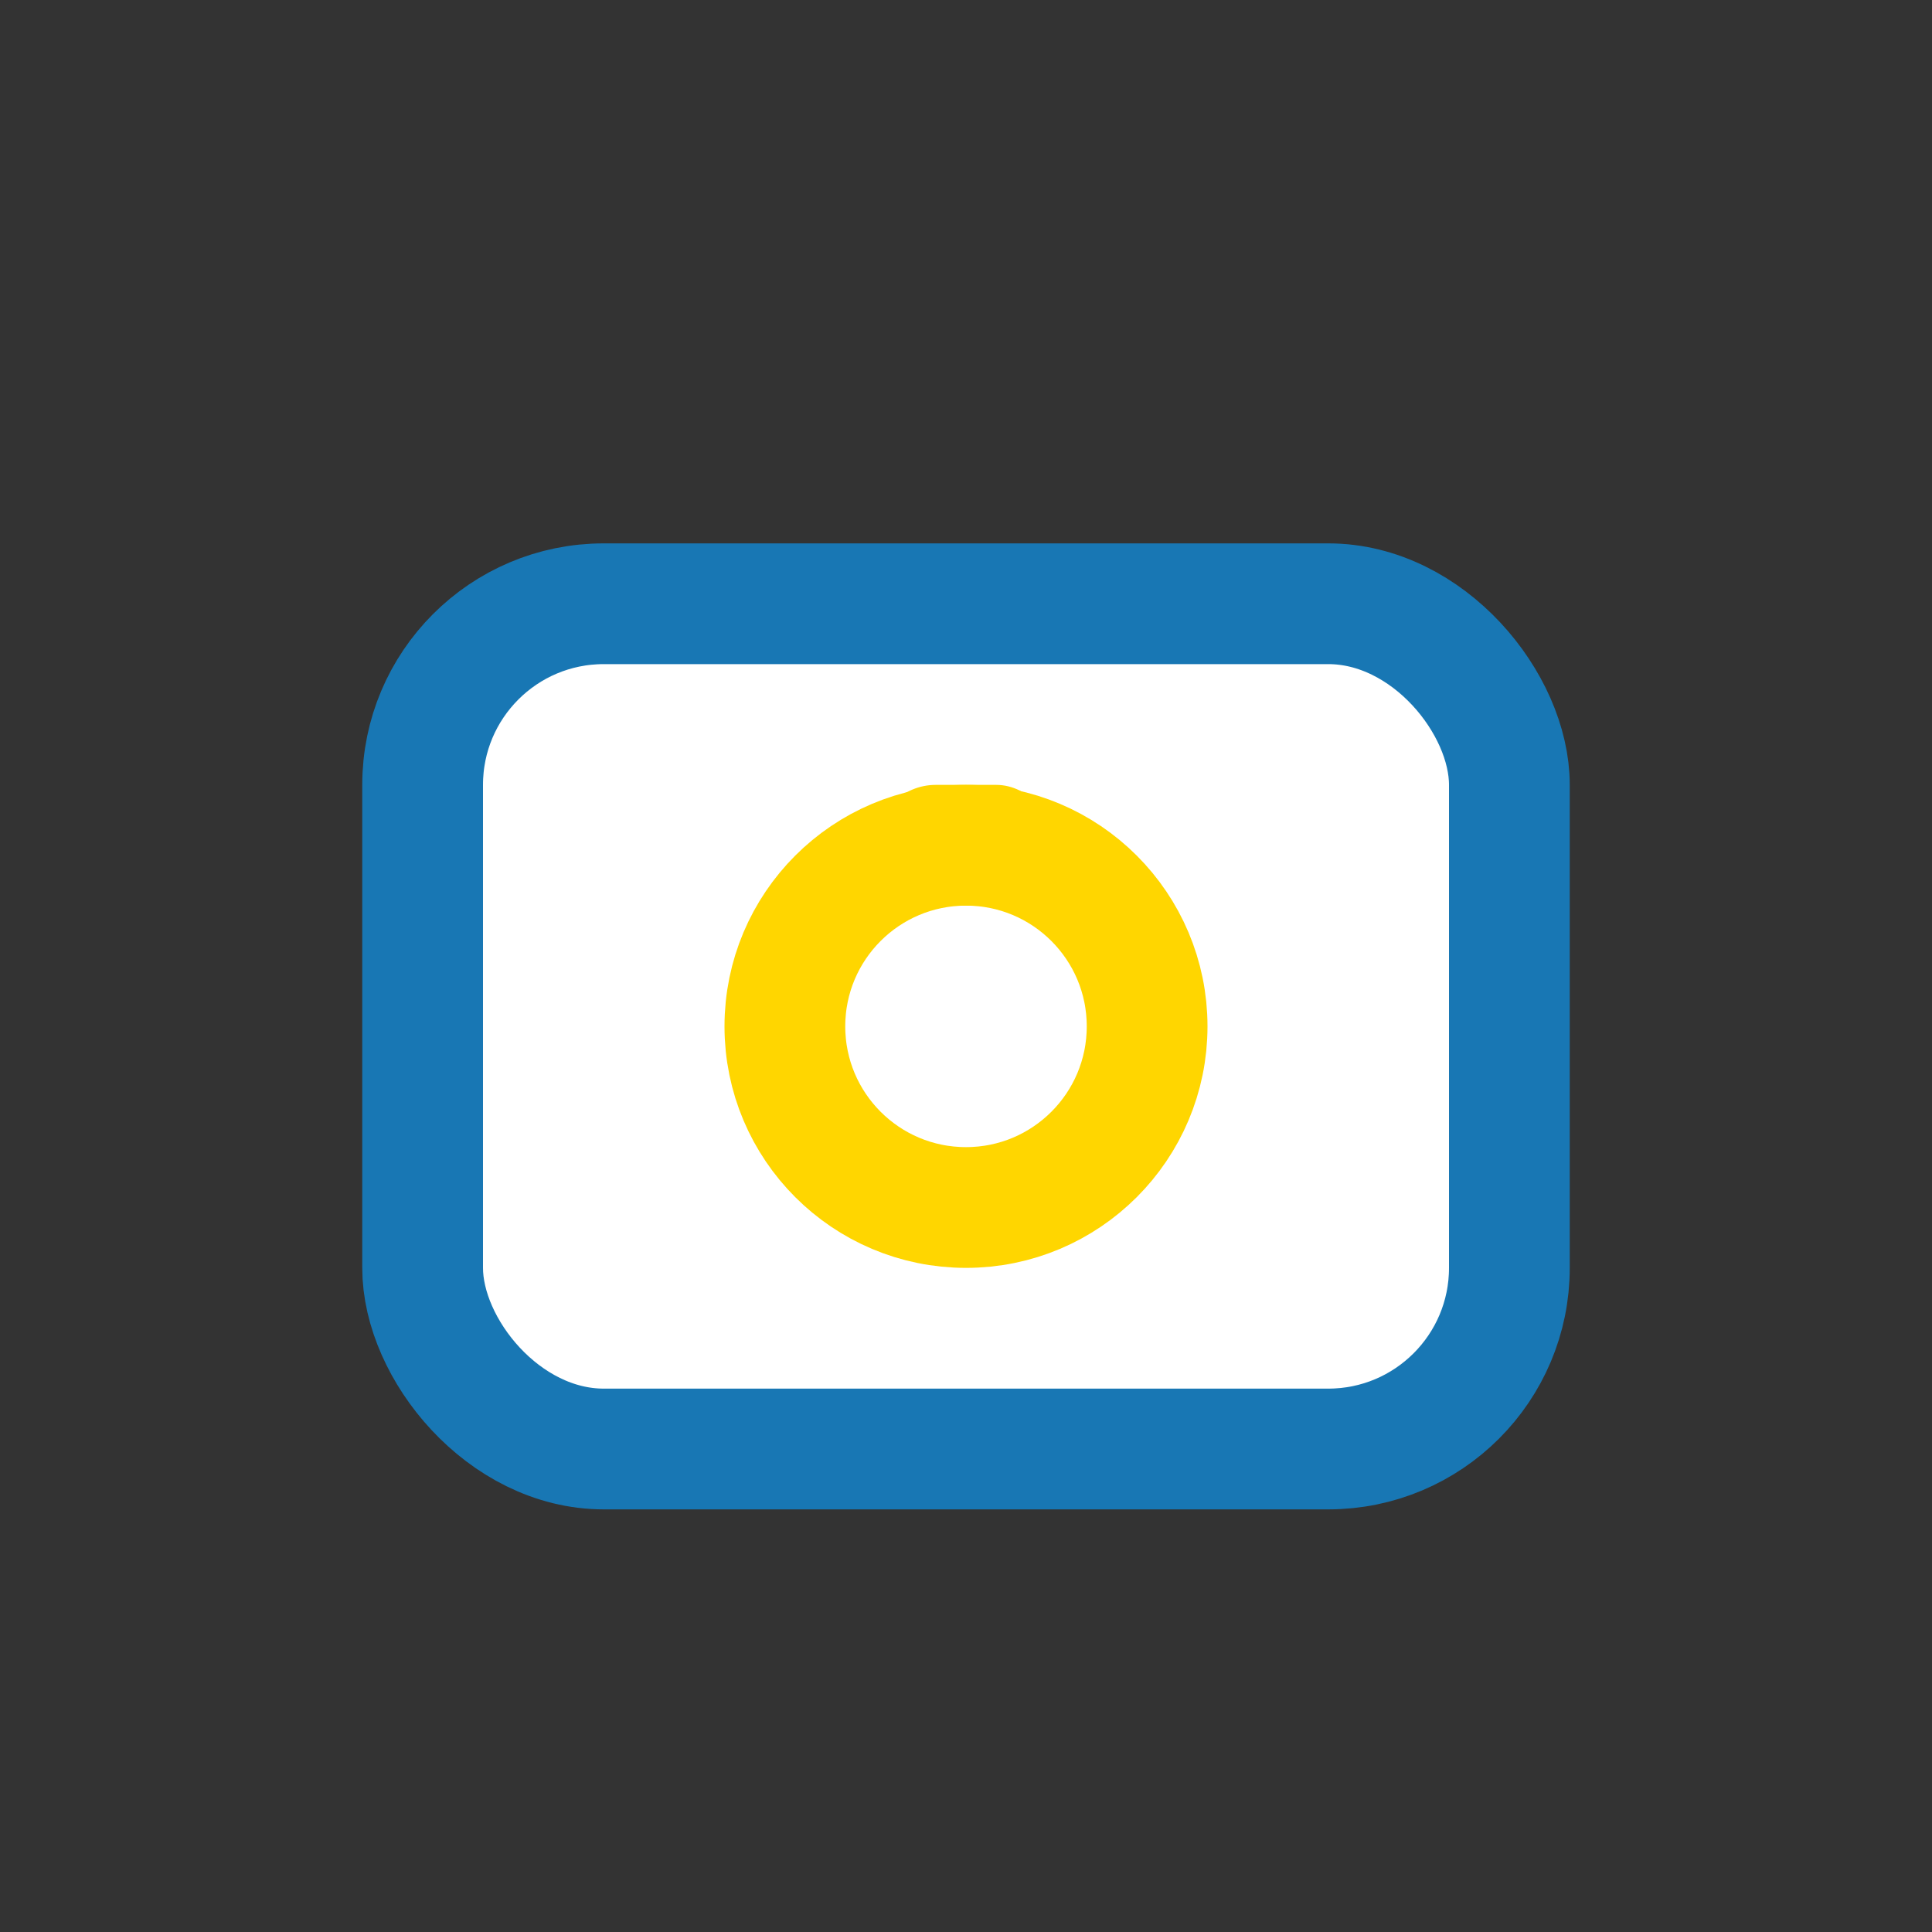
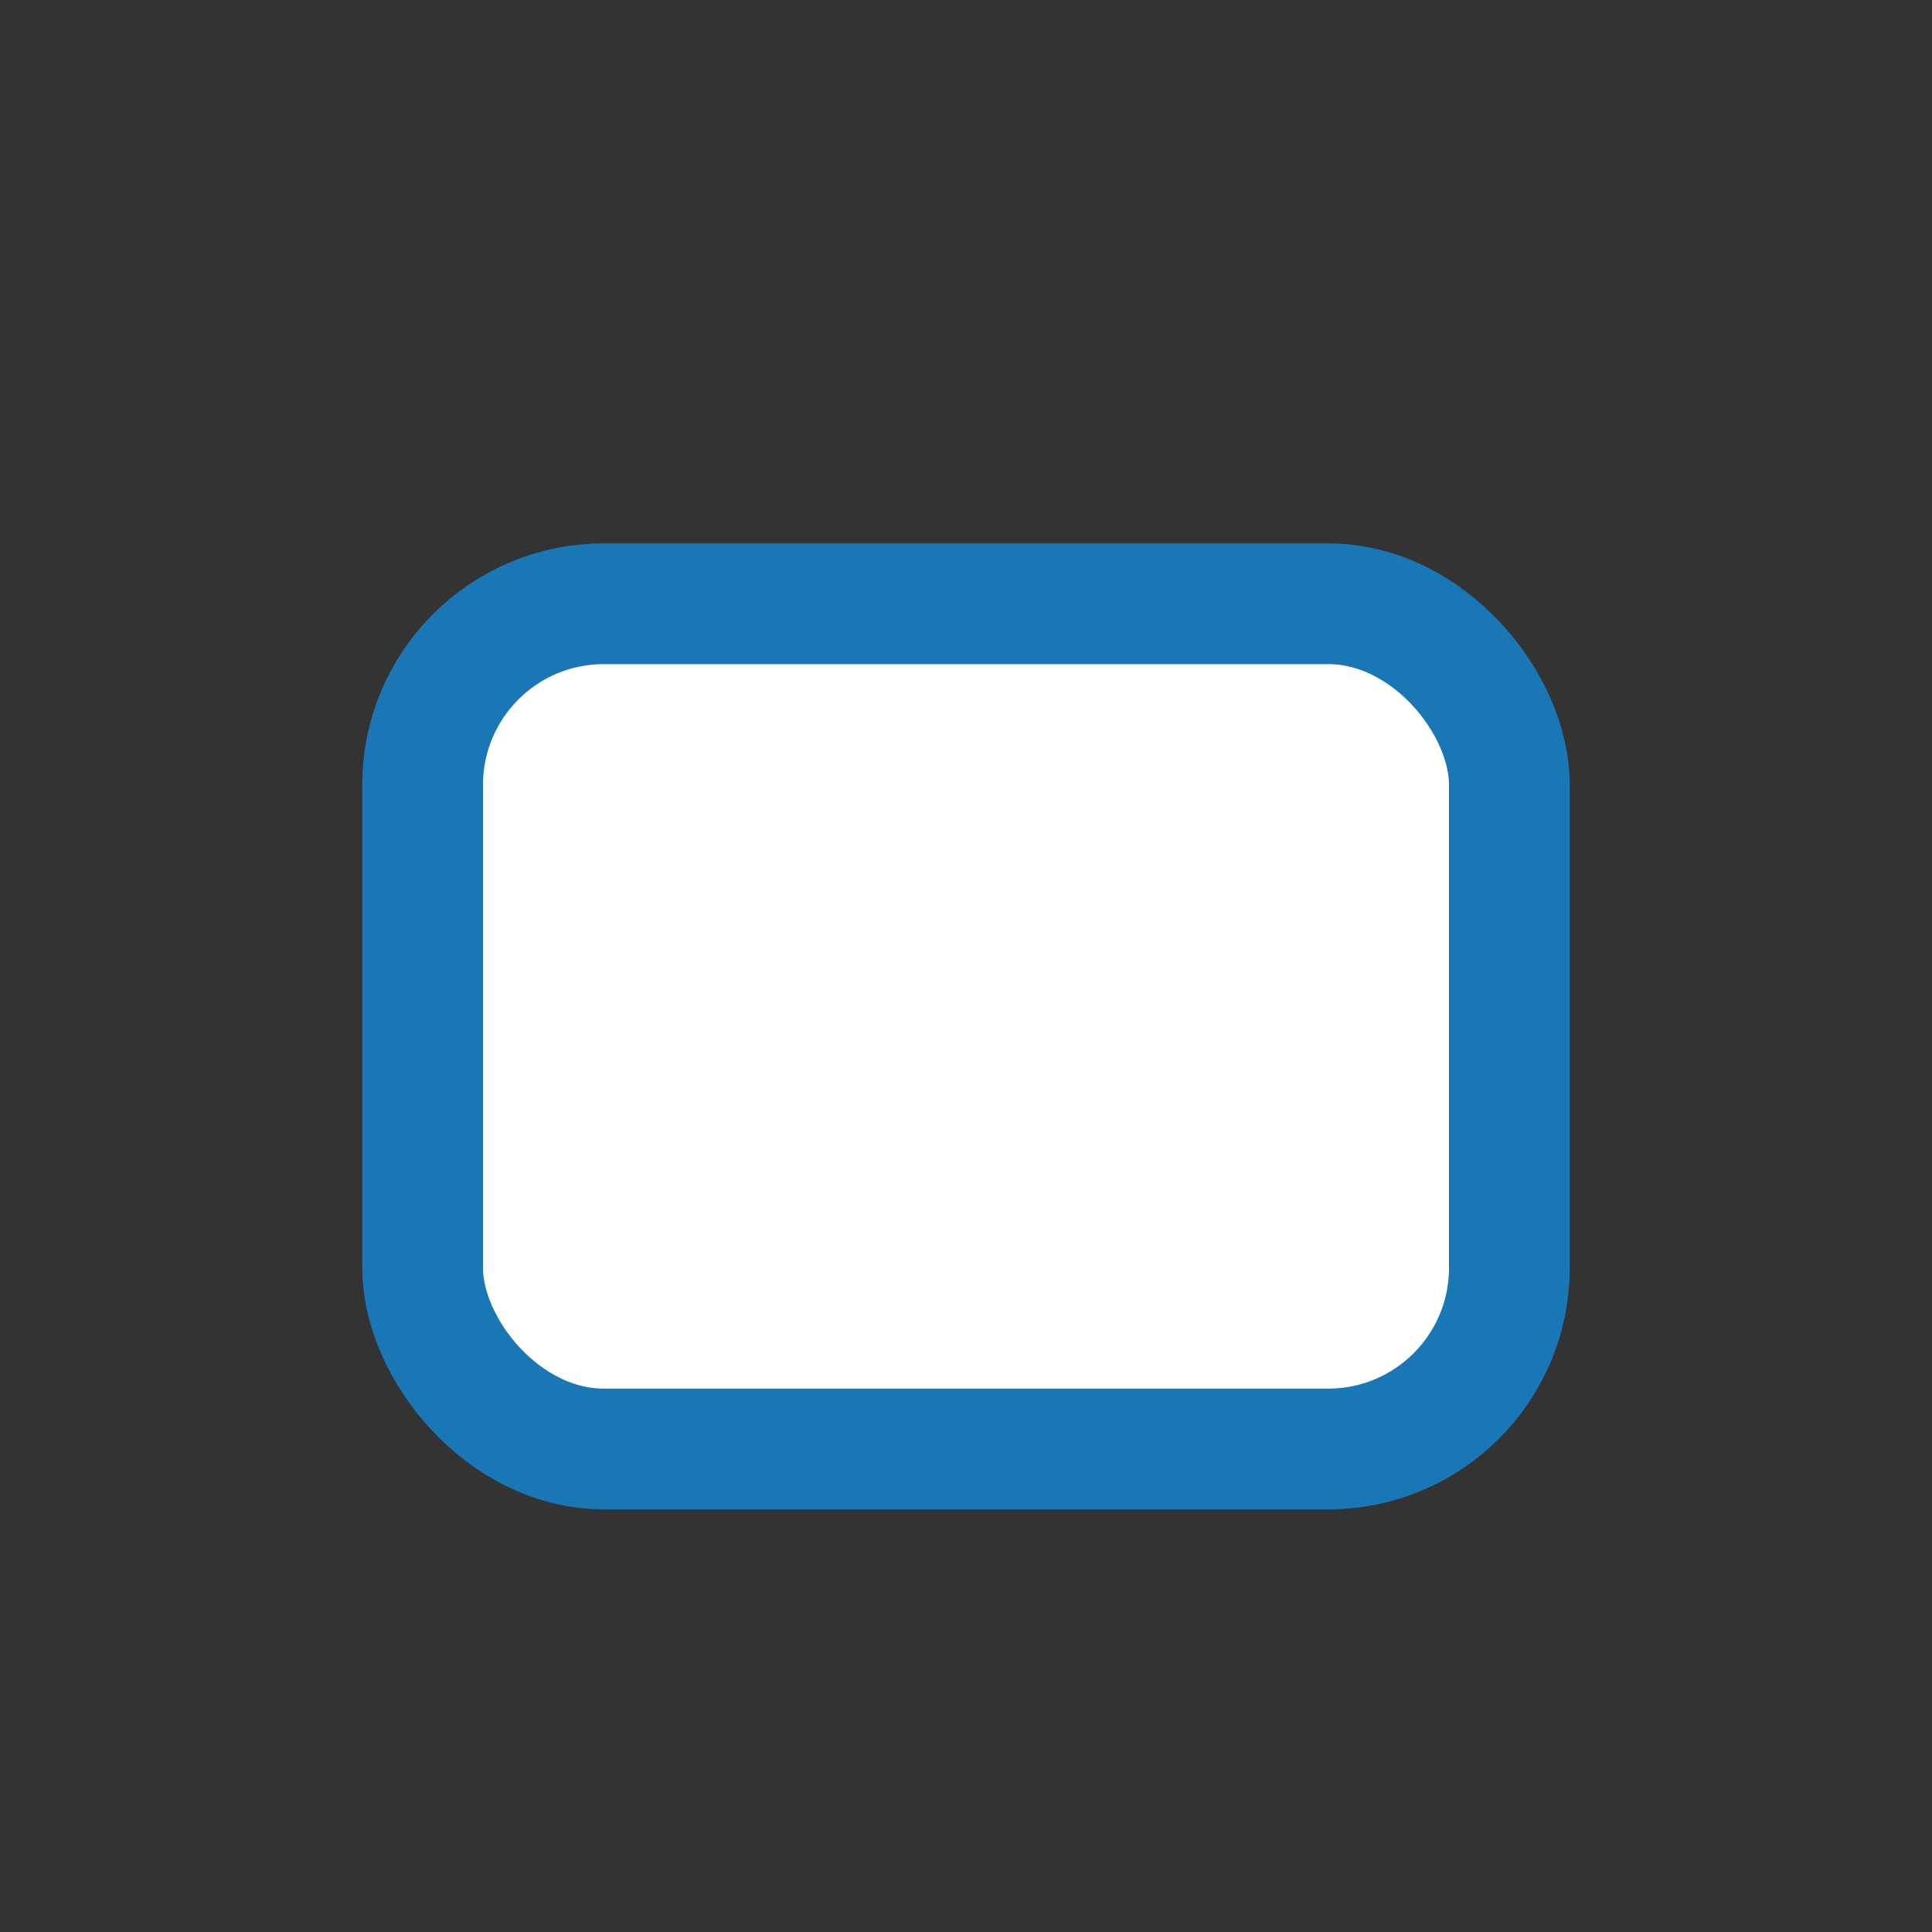
<svg xmlns="http://www.w3.org/2000/svg" width="32" height="32" viewBox="0 0 32 32">
  <rect x="0" y="0" width="32" height="32" fill="#333333" stroke="none" />
  <rect x="7" y="10" width="18" height="14" rx="3" fill="#FFF" stroke="#1877B4" stroke-width="2" />
-   <circle cx="16" cy="17" r="3" fill="none" stroke="#FFD600" stroke-width="2" />
-   <rect x="14.5" y="13" width="3" height="2" fill="#FFD600" rx="1" />
</svg>